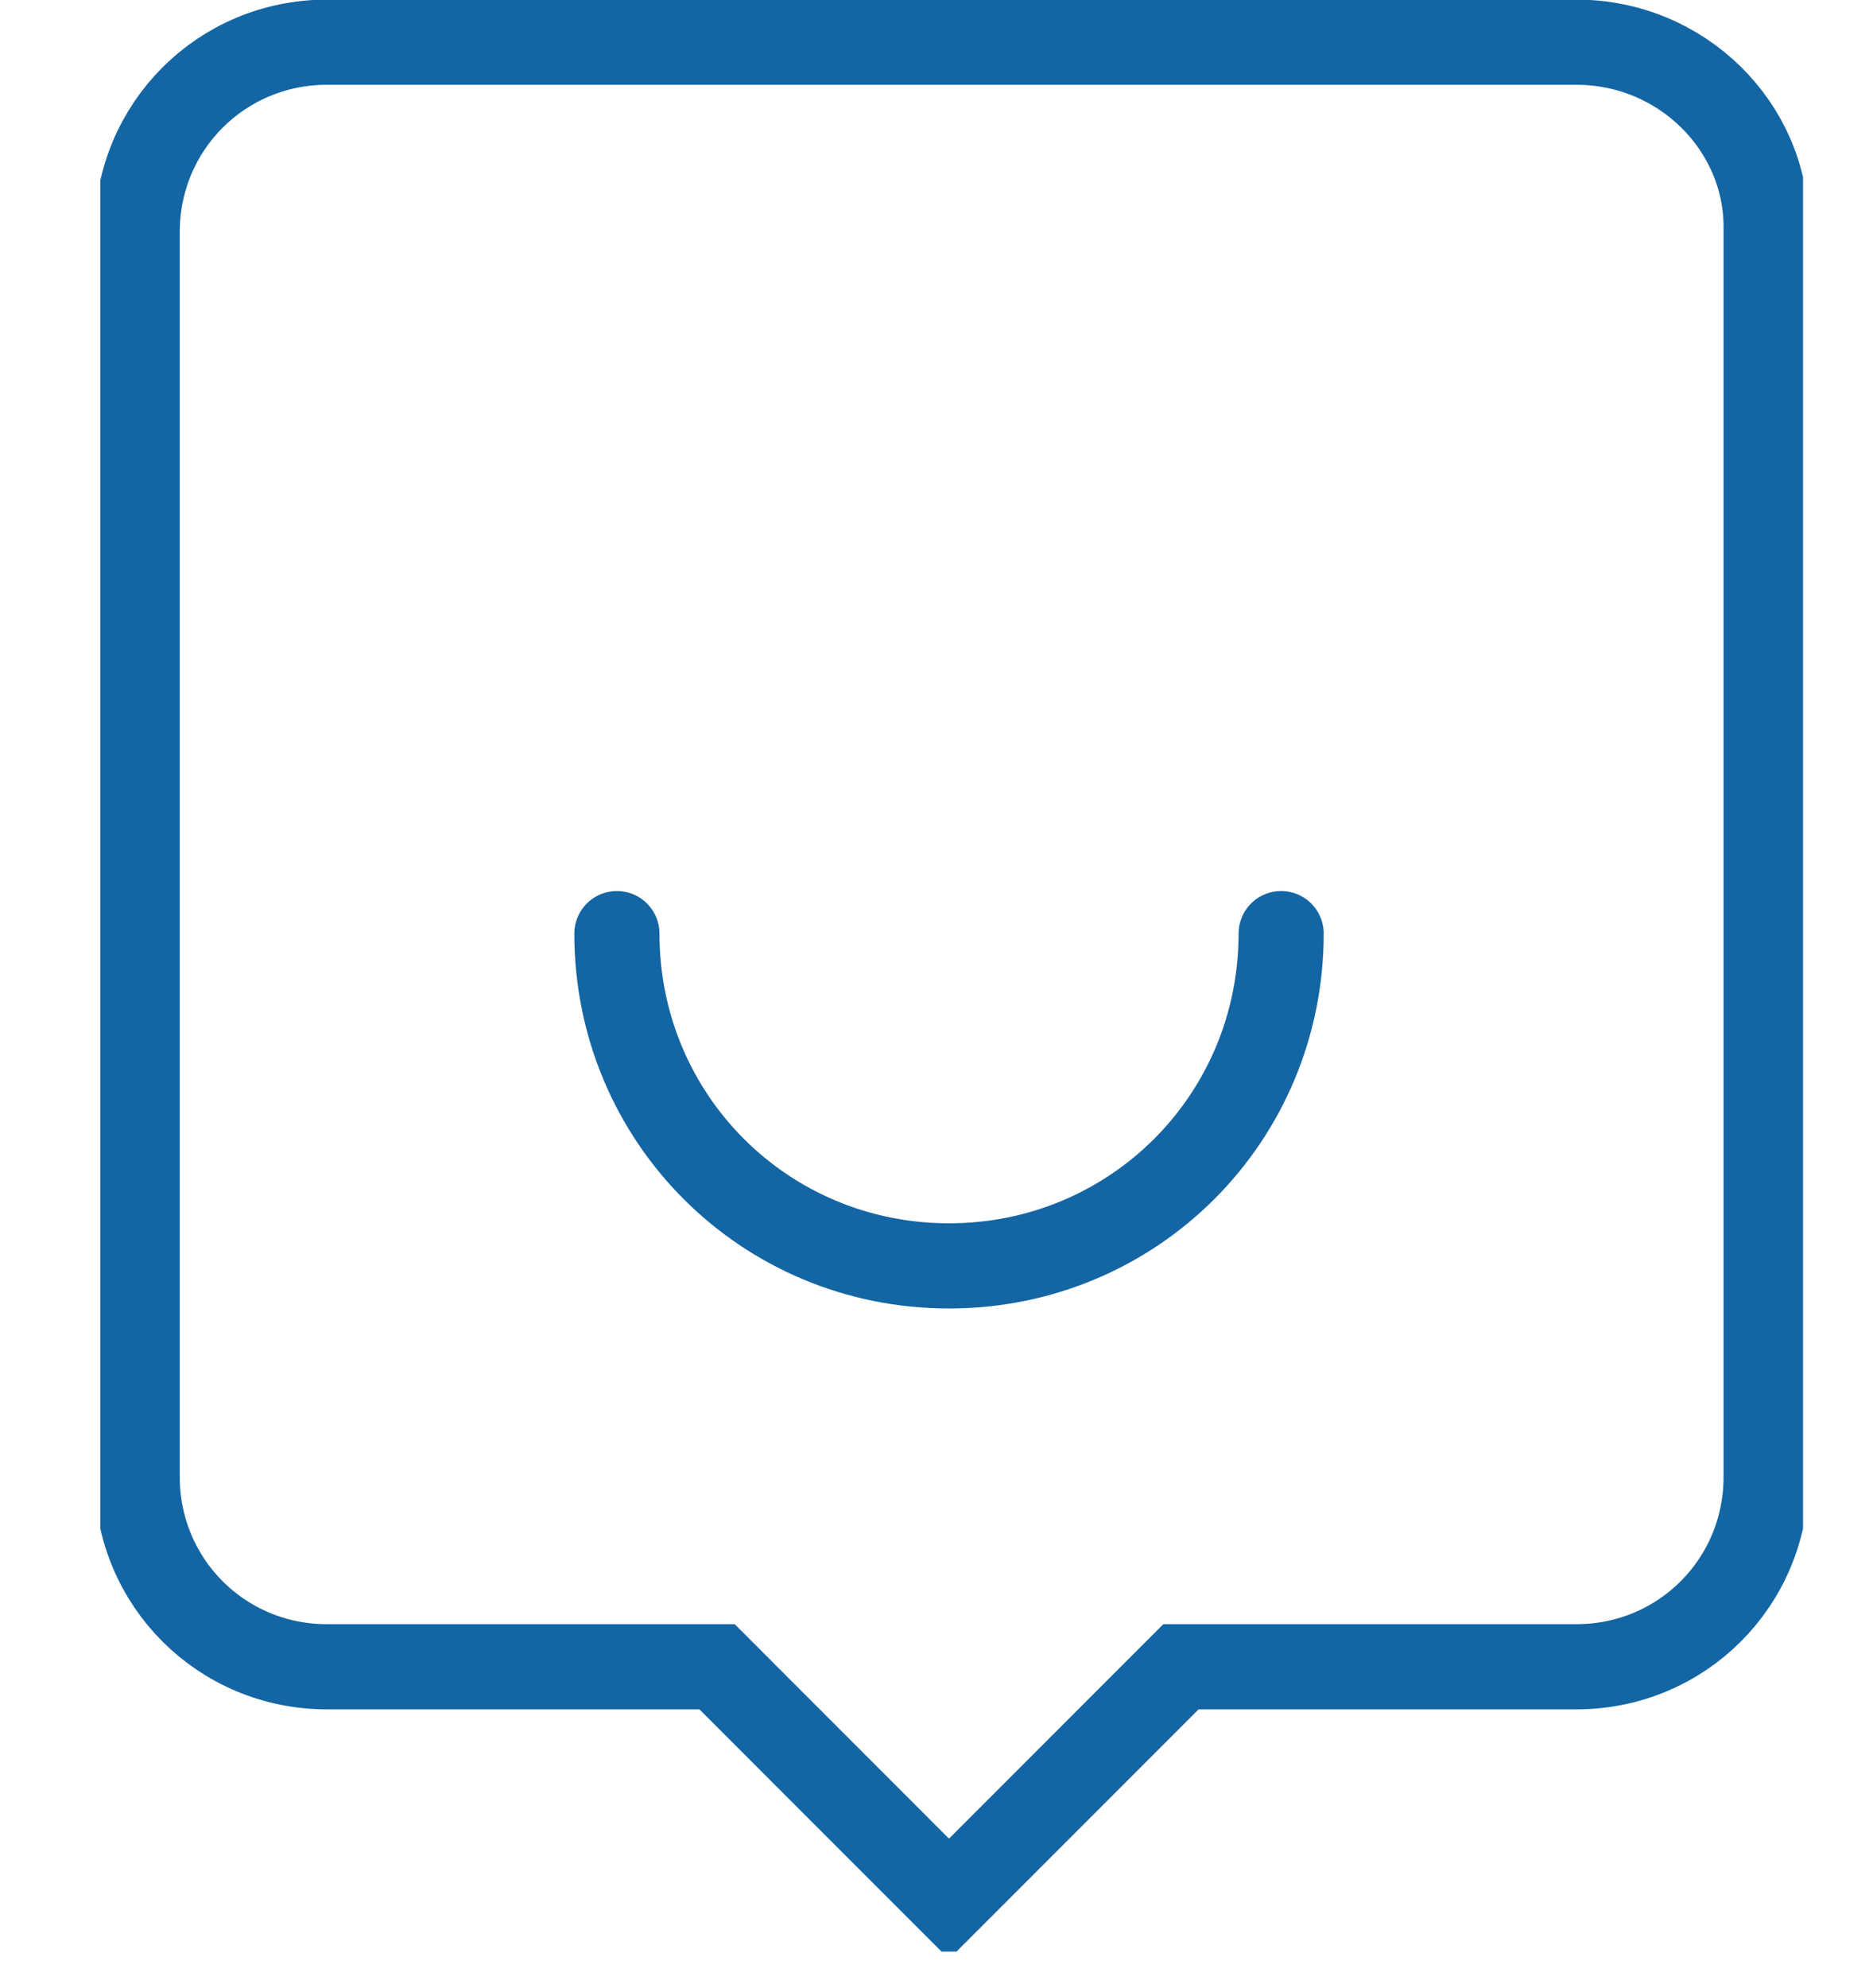
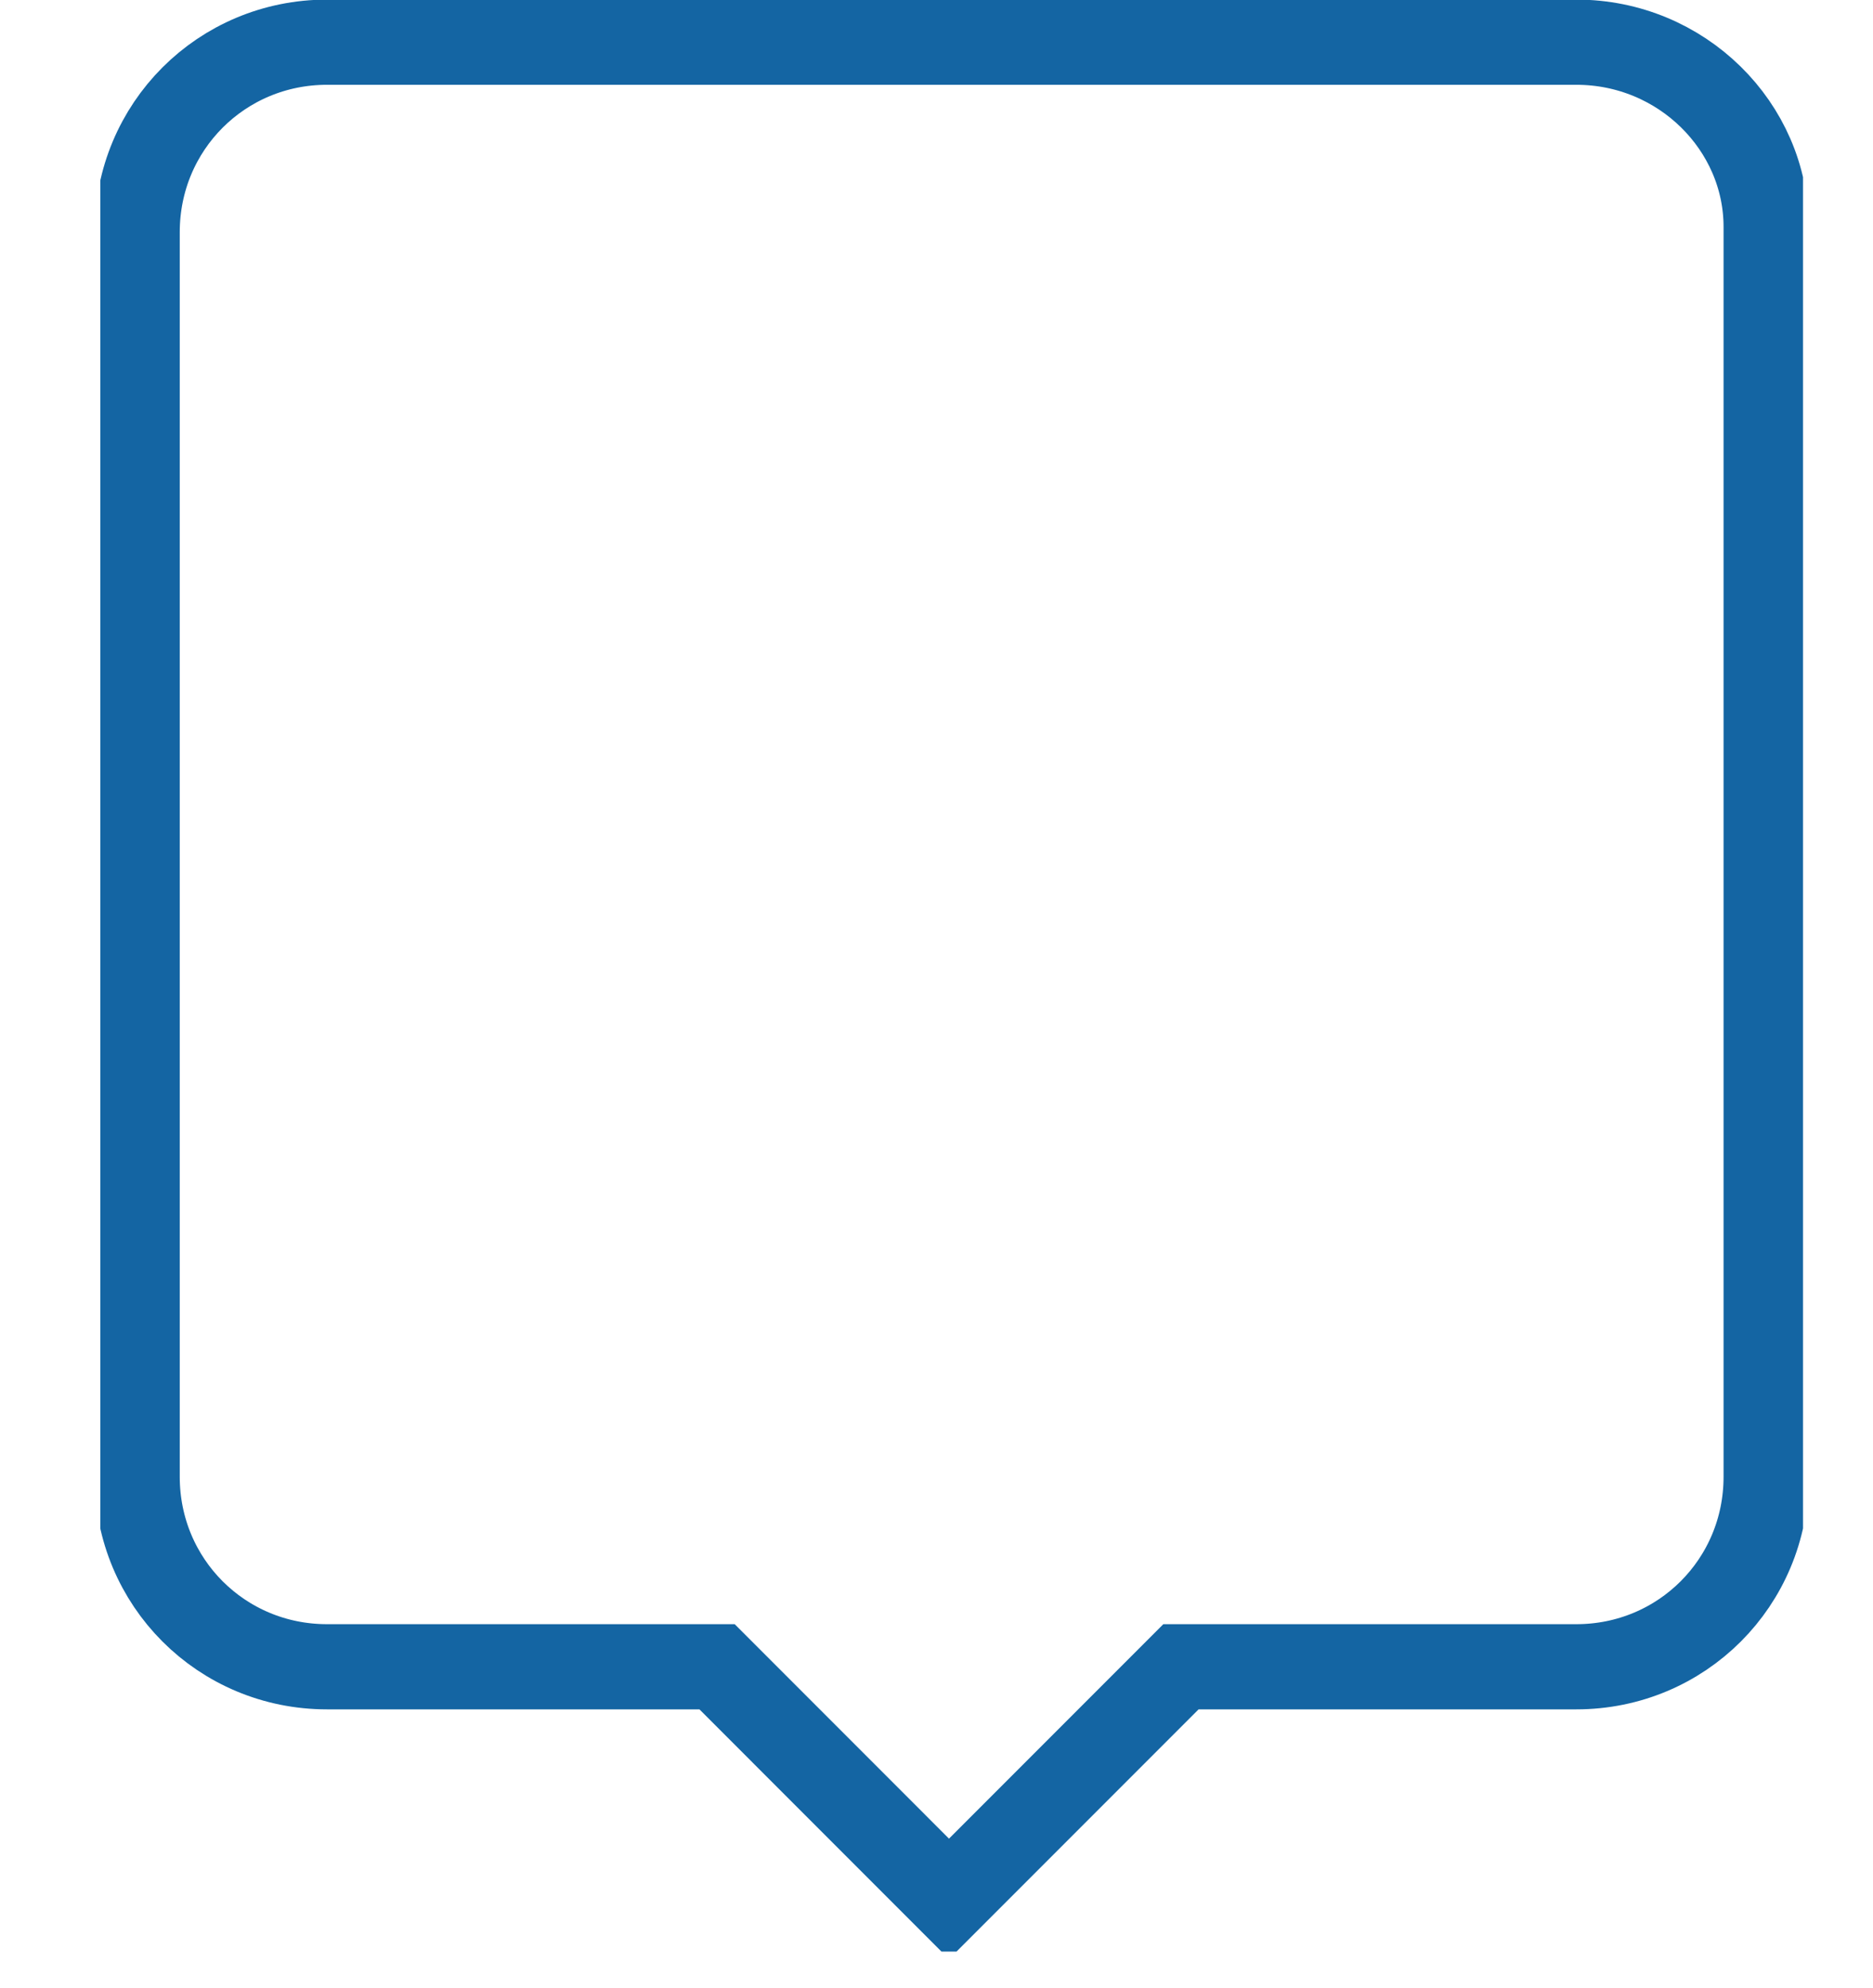
<svg xmlns="http://www.w3.org/2000/svg" width="33" height="35" viewBox="0 0 33 35" fill="none">
  <g clip-path="url(#clip0)">
    <path d="M27.773 0.743H5.761C3.903 0.743 2.417 2.229 2.417 4.087V26.006C2.417 27.864 3.903 29.35 5.761 29.35H12.634L16.72 33.437L20.807 29.35H27.773C29.631 29.35 31.117 27.864 31.117 26.006V3.994C31.117 2.229 29.631 0.743 27.773 0.743Z" stroke="#1465A3" stroke-width="1.5" stroke-miterlimit="10" />
-     <path d="M10.869 16.44C10.869 19.69 13.47 22.291 16.72 22.291C19.971 22.291 22.572 19.69 22.572 16.44" stroke="#1465A3" stroke-width="1.5" stroke-miterlimit="10" stroke-linecap="round" stroke-linejoin="round" />
  </g>
  <defs>
    <clipPath id="clip0">
      <rect width="30" height="34.365" fill="white" transform="translate(1.767)" />
    </clipPath>
  </defs>
</svg>